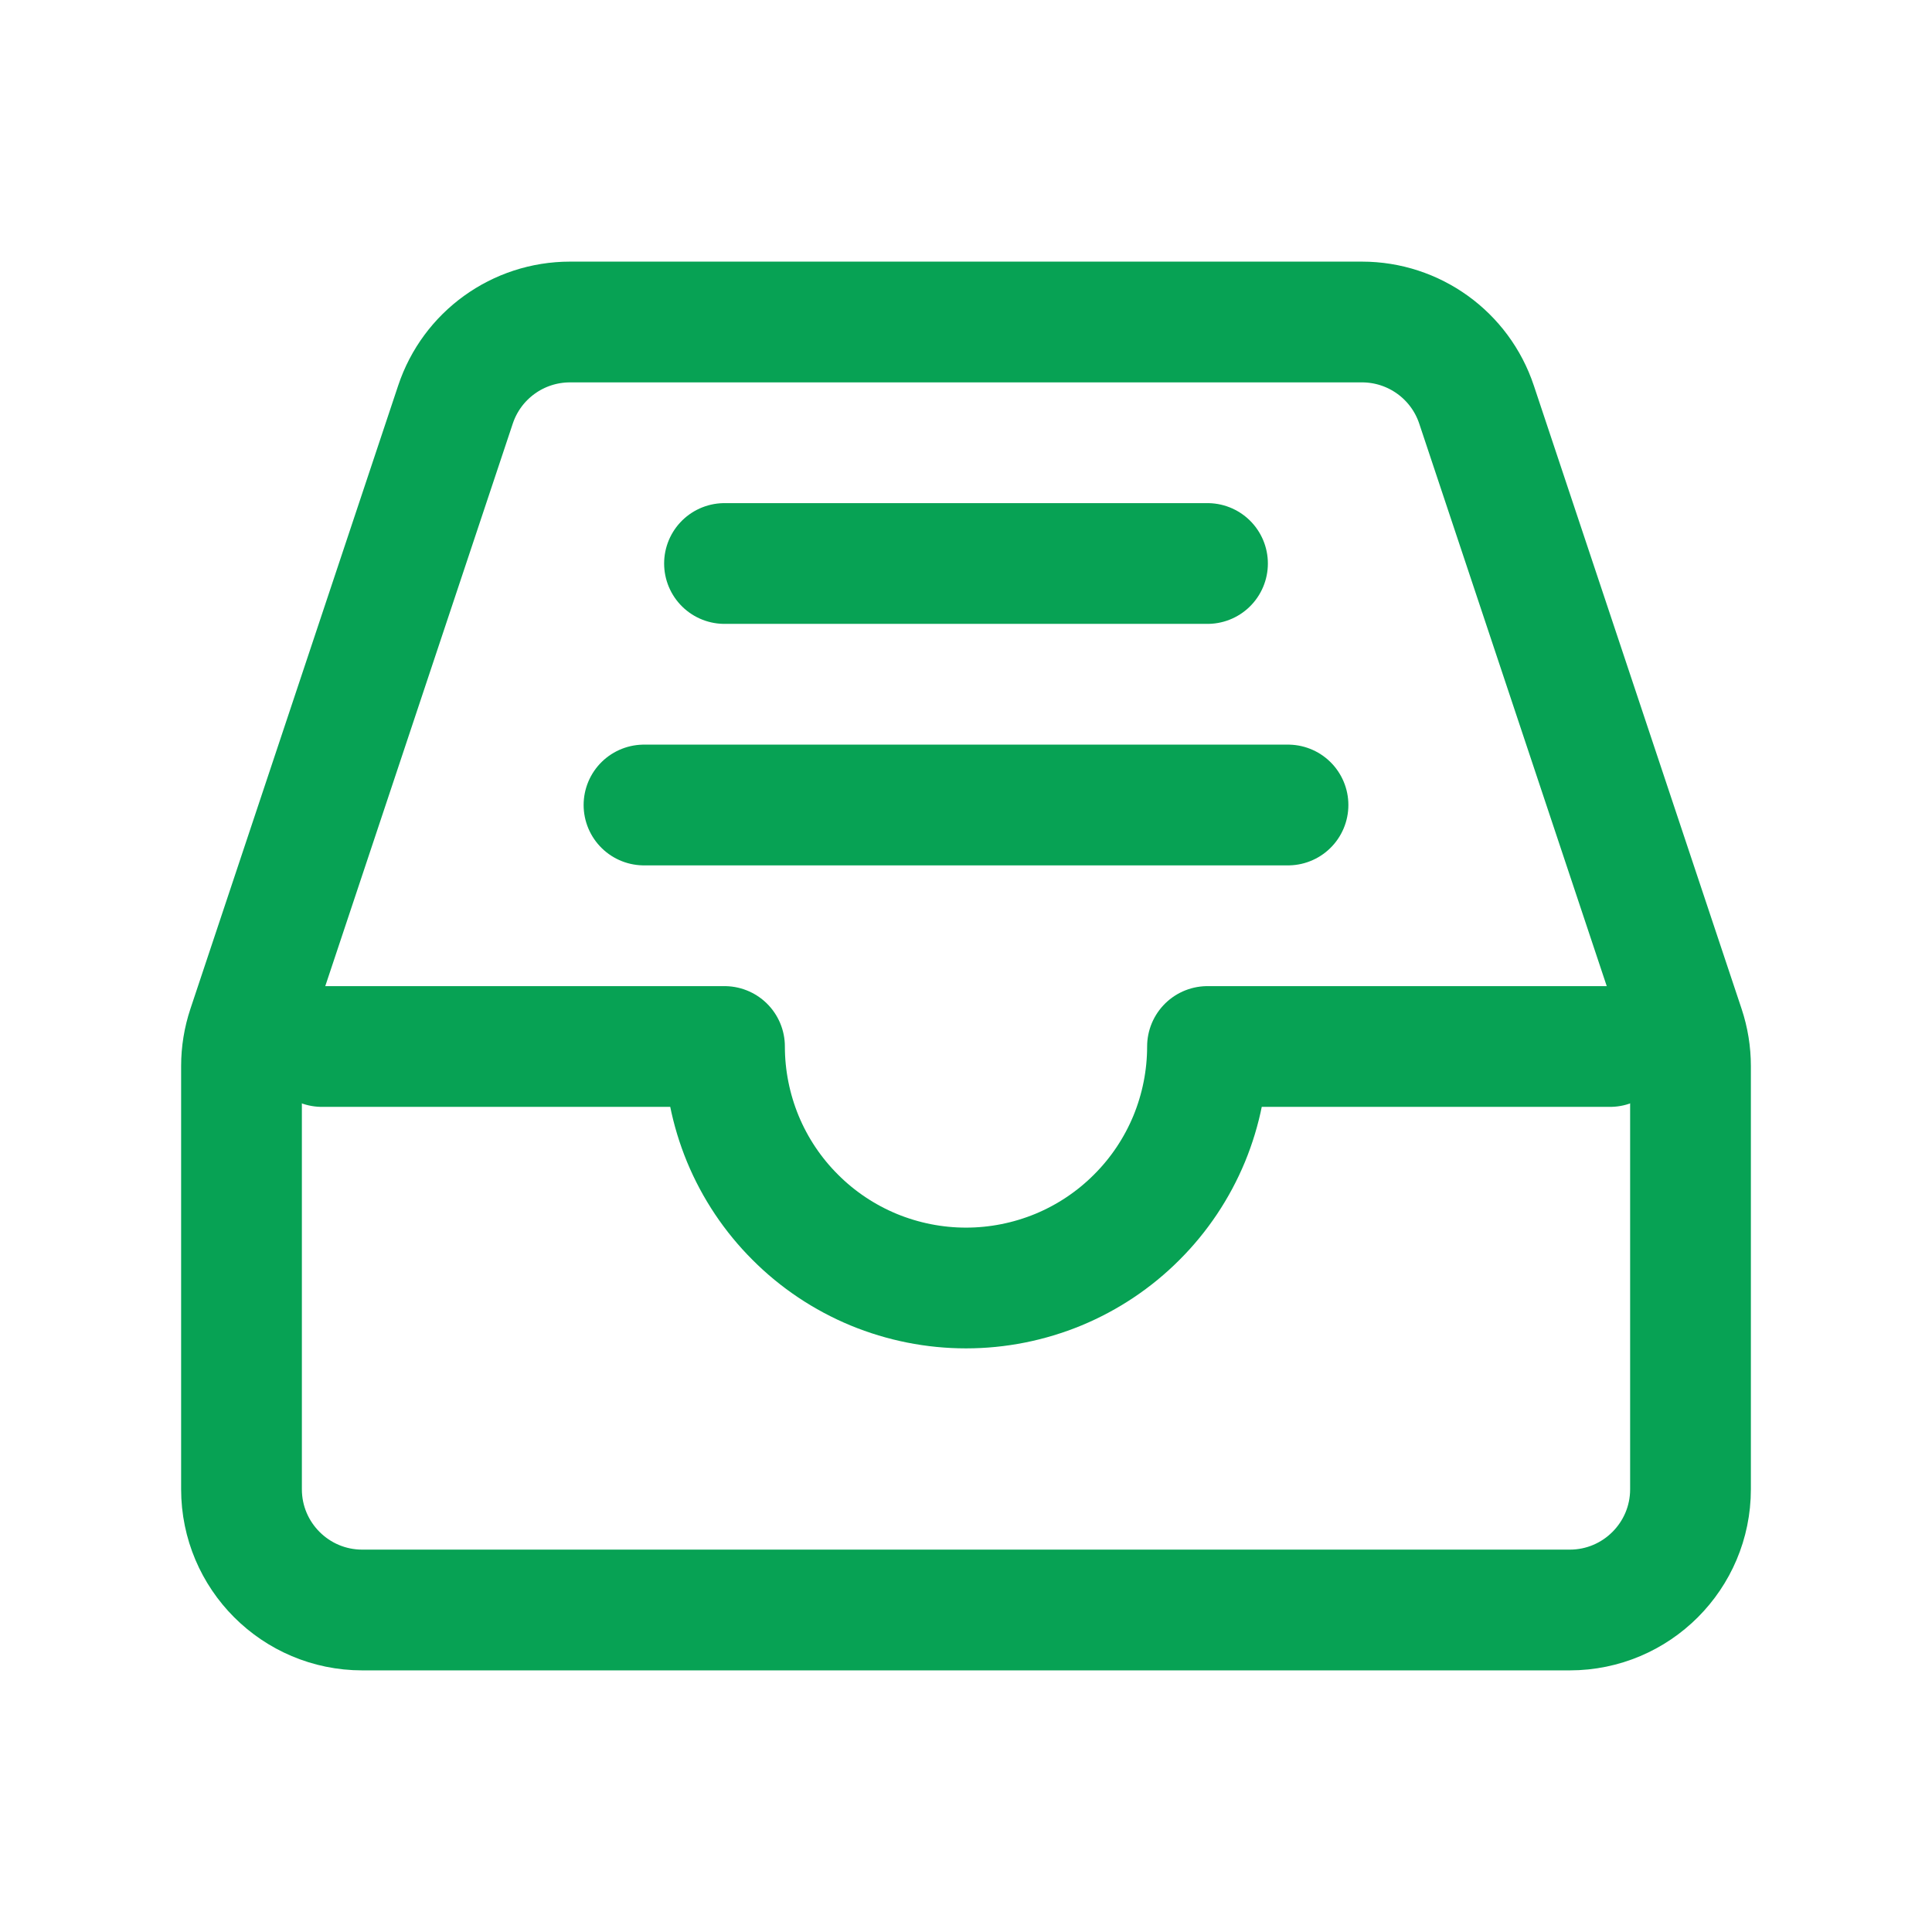
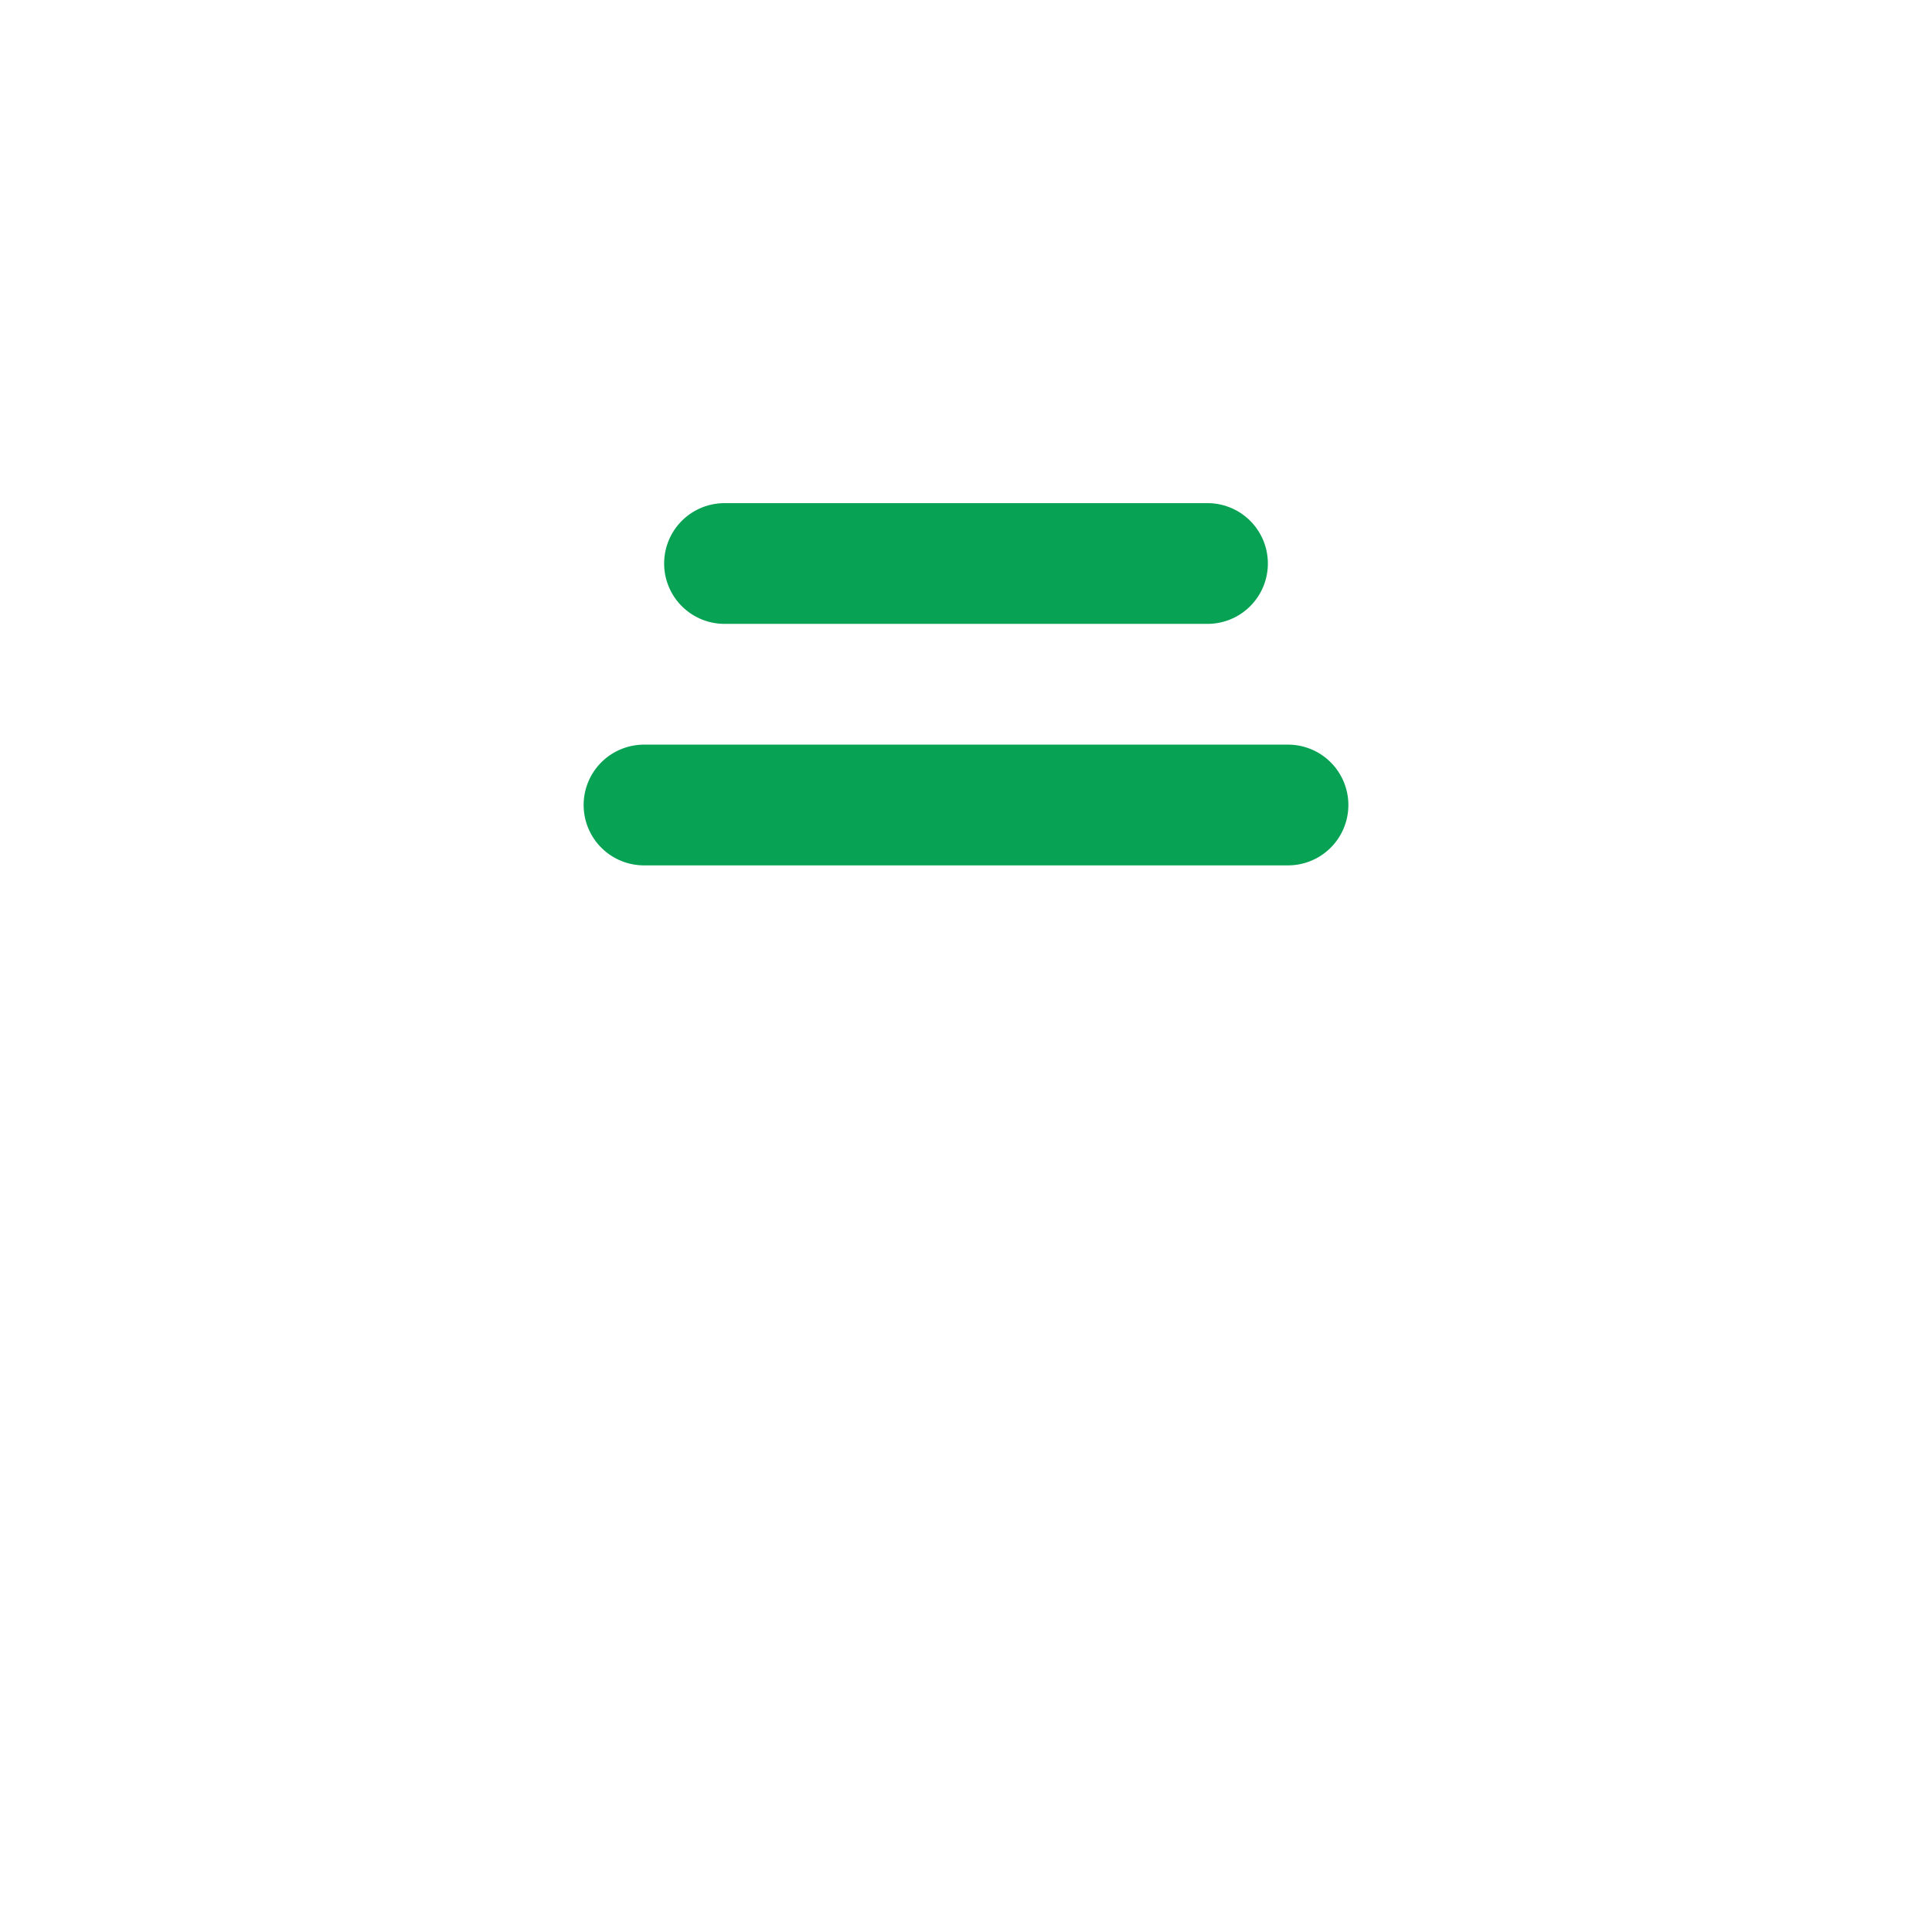
<svg xmlns="http://www.w3.org/2000/svg" width="24" height="24" fill="none" viewBox="0 0 24 24">
-   <path stroke="#07A254" stroke-linecap="round" stroke-linejoin="round" stroke-width="1.5" d="M5.658 5.026C5.862 4.413 6.435 4 7.081 4H16.919C17.564 4 18.138 4.413 18.342 5.026L20.923 12.769C20.974 12.922 21 13.082 21 13.243V18.5C21 19.328 20.328 20 19.5 20H4.5C3.672 20 3 19.328 3 18.5V13.243C3 13.082 3.026 12.922 3.077 12.769L5.658 5.026Z" />
  <path stroke="#07A254" stroke-linecap="round" stroke-width="1.5" d="M8 10H16" />
  <path stroke="#07A254" stroke-linecap="round" stroke-width="1.5" d="M9 7H15" />
-   <path stroke="#07A254" stroke-linecap="round" stroke-linejoin="round" stroke-width="1.5" d="M20 13H15C15 13.394 14.922 13.784 14.772 14.148C14.621 14.512 14.4 14.843 14.121 15.121C13.843 15.4 13.512 15.621 13.148 15.772C12.784 15.922 12.394 16 12 16C11.606 16 11.216 15.922 10.852 15.772C10.488 15.621 10.157 15.4 9.879 15.121C9.6 14.843 9.379 14.512 9.228 14.148C9.078 13.784 9 13.394 9 13H4" />
</svg>